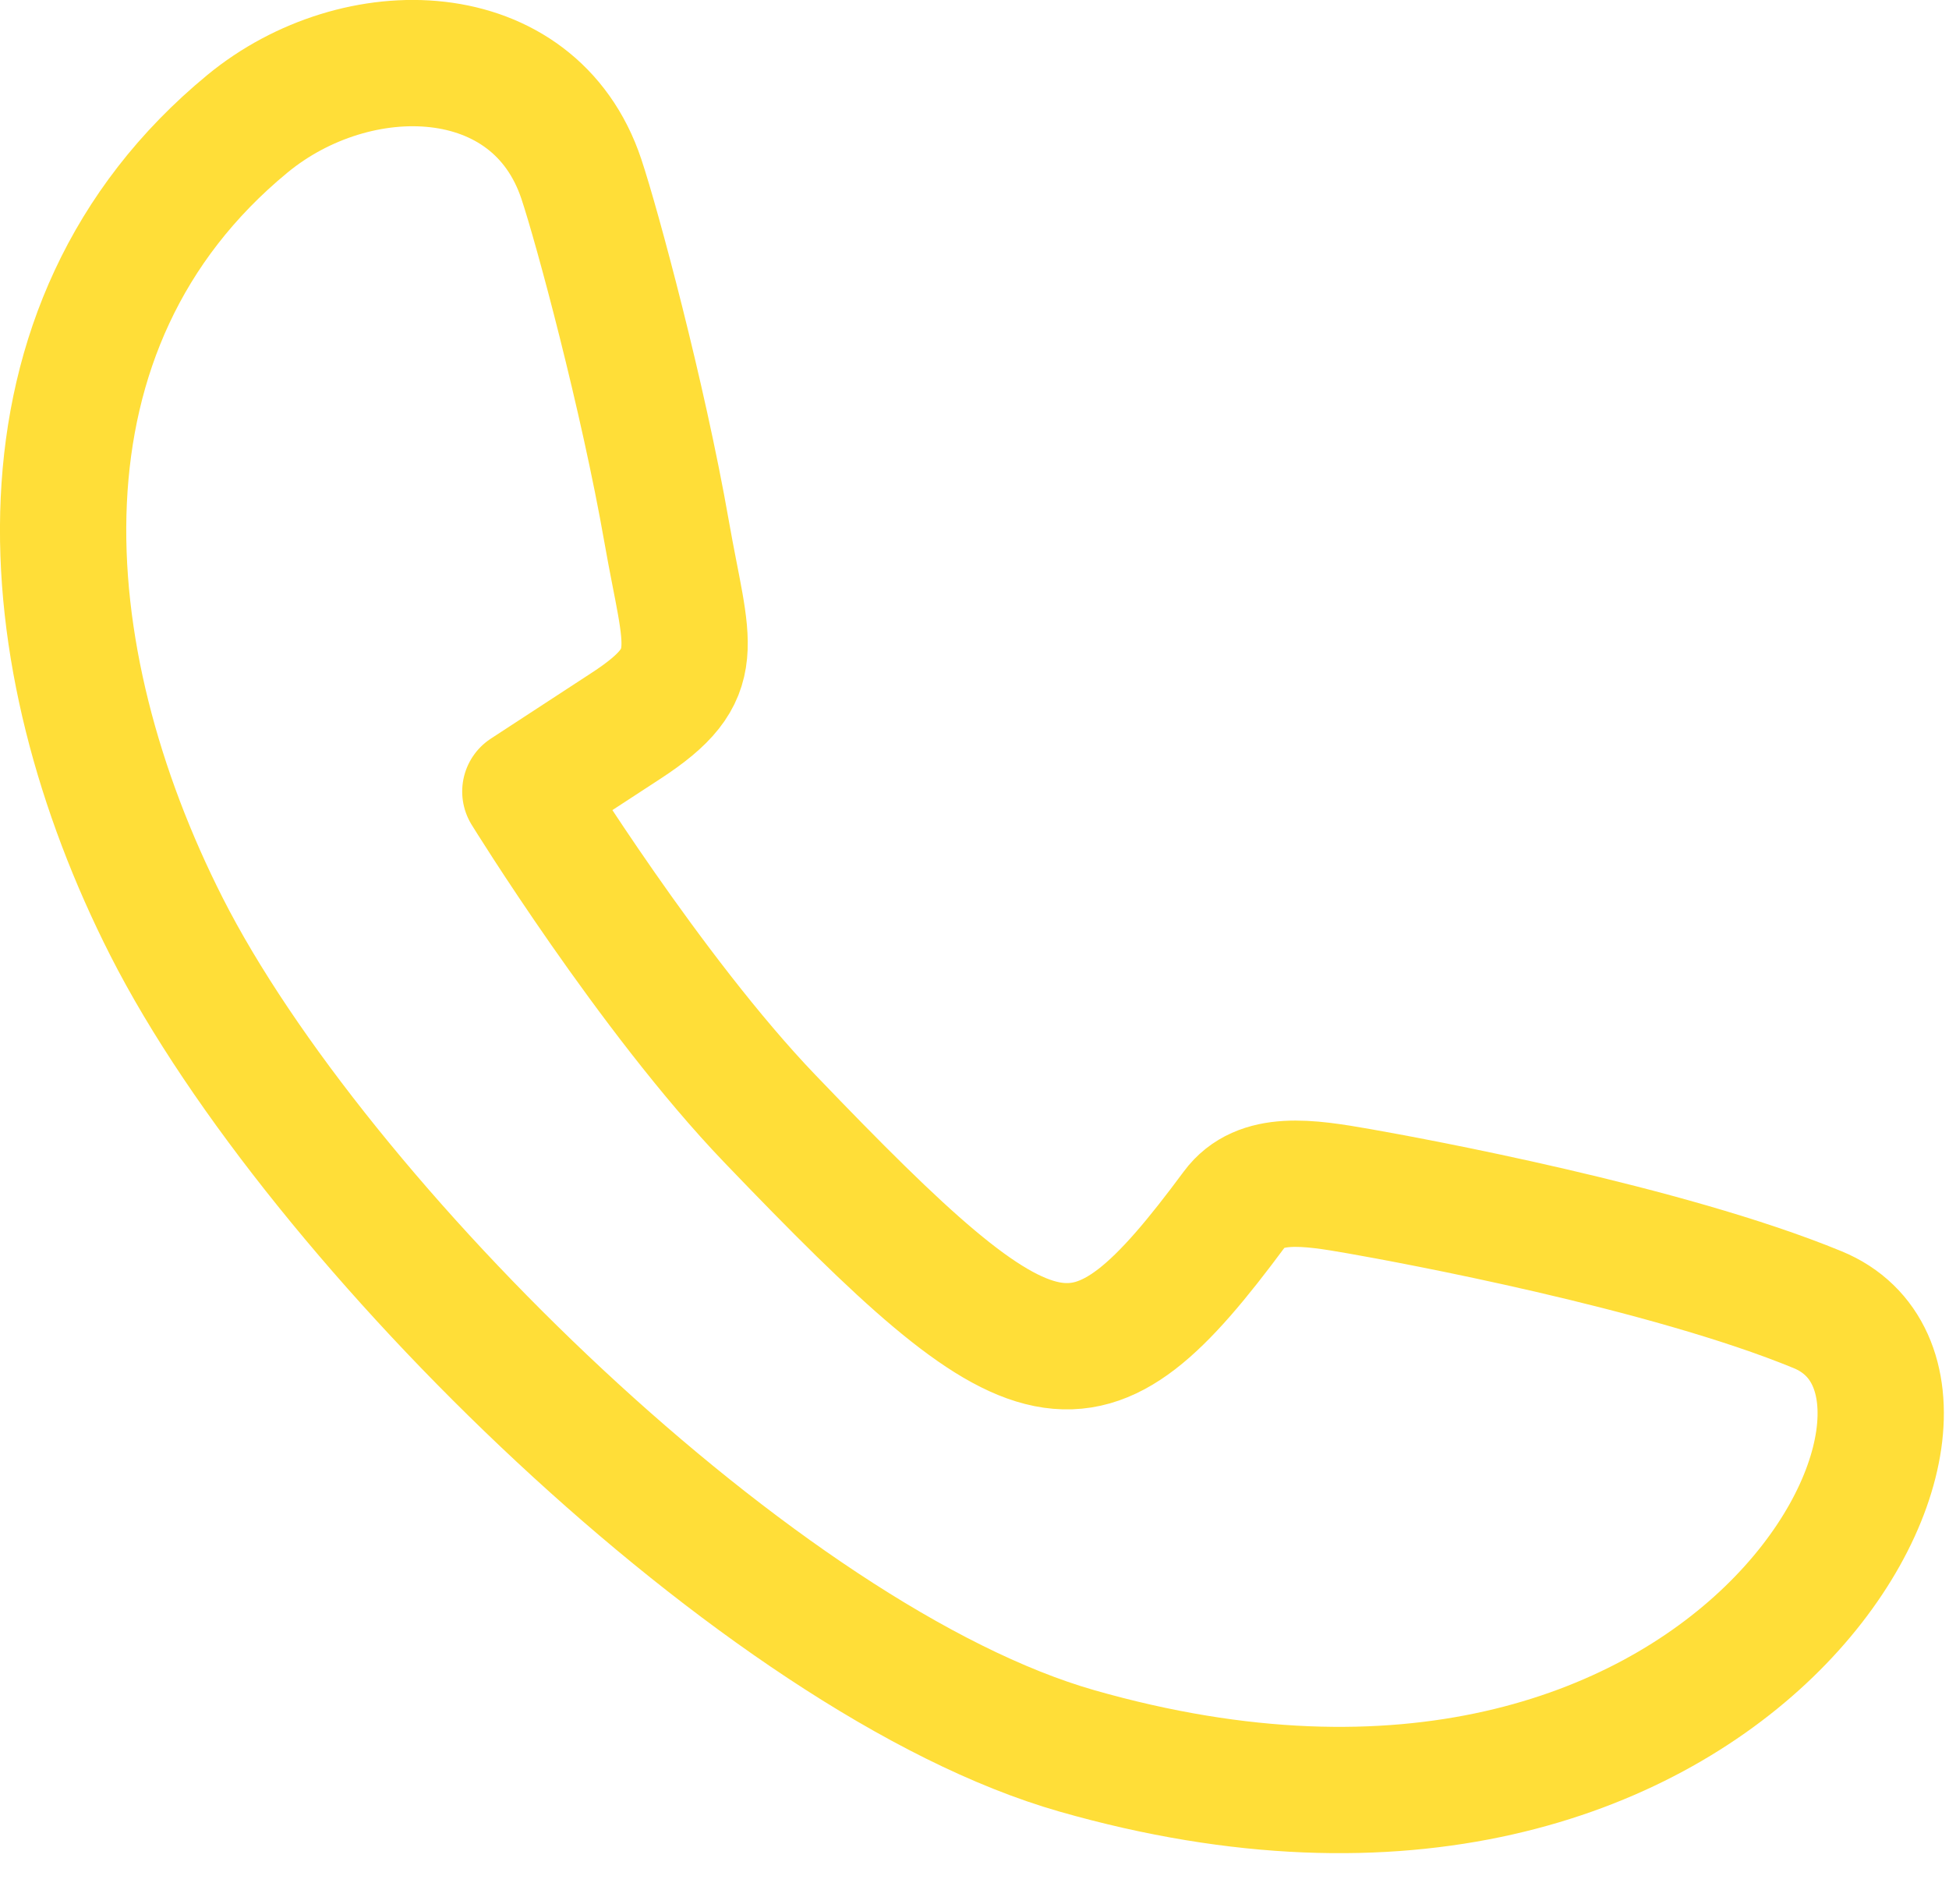
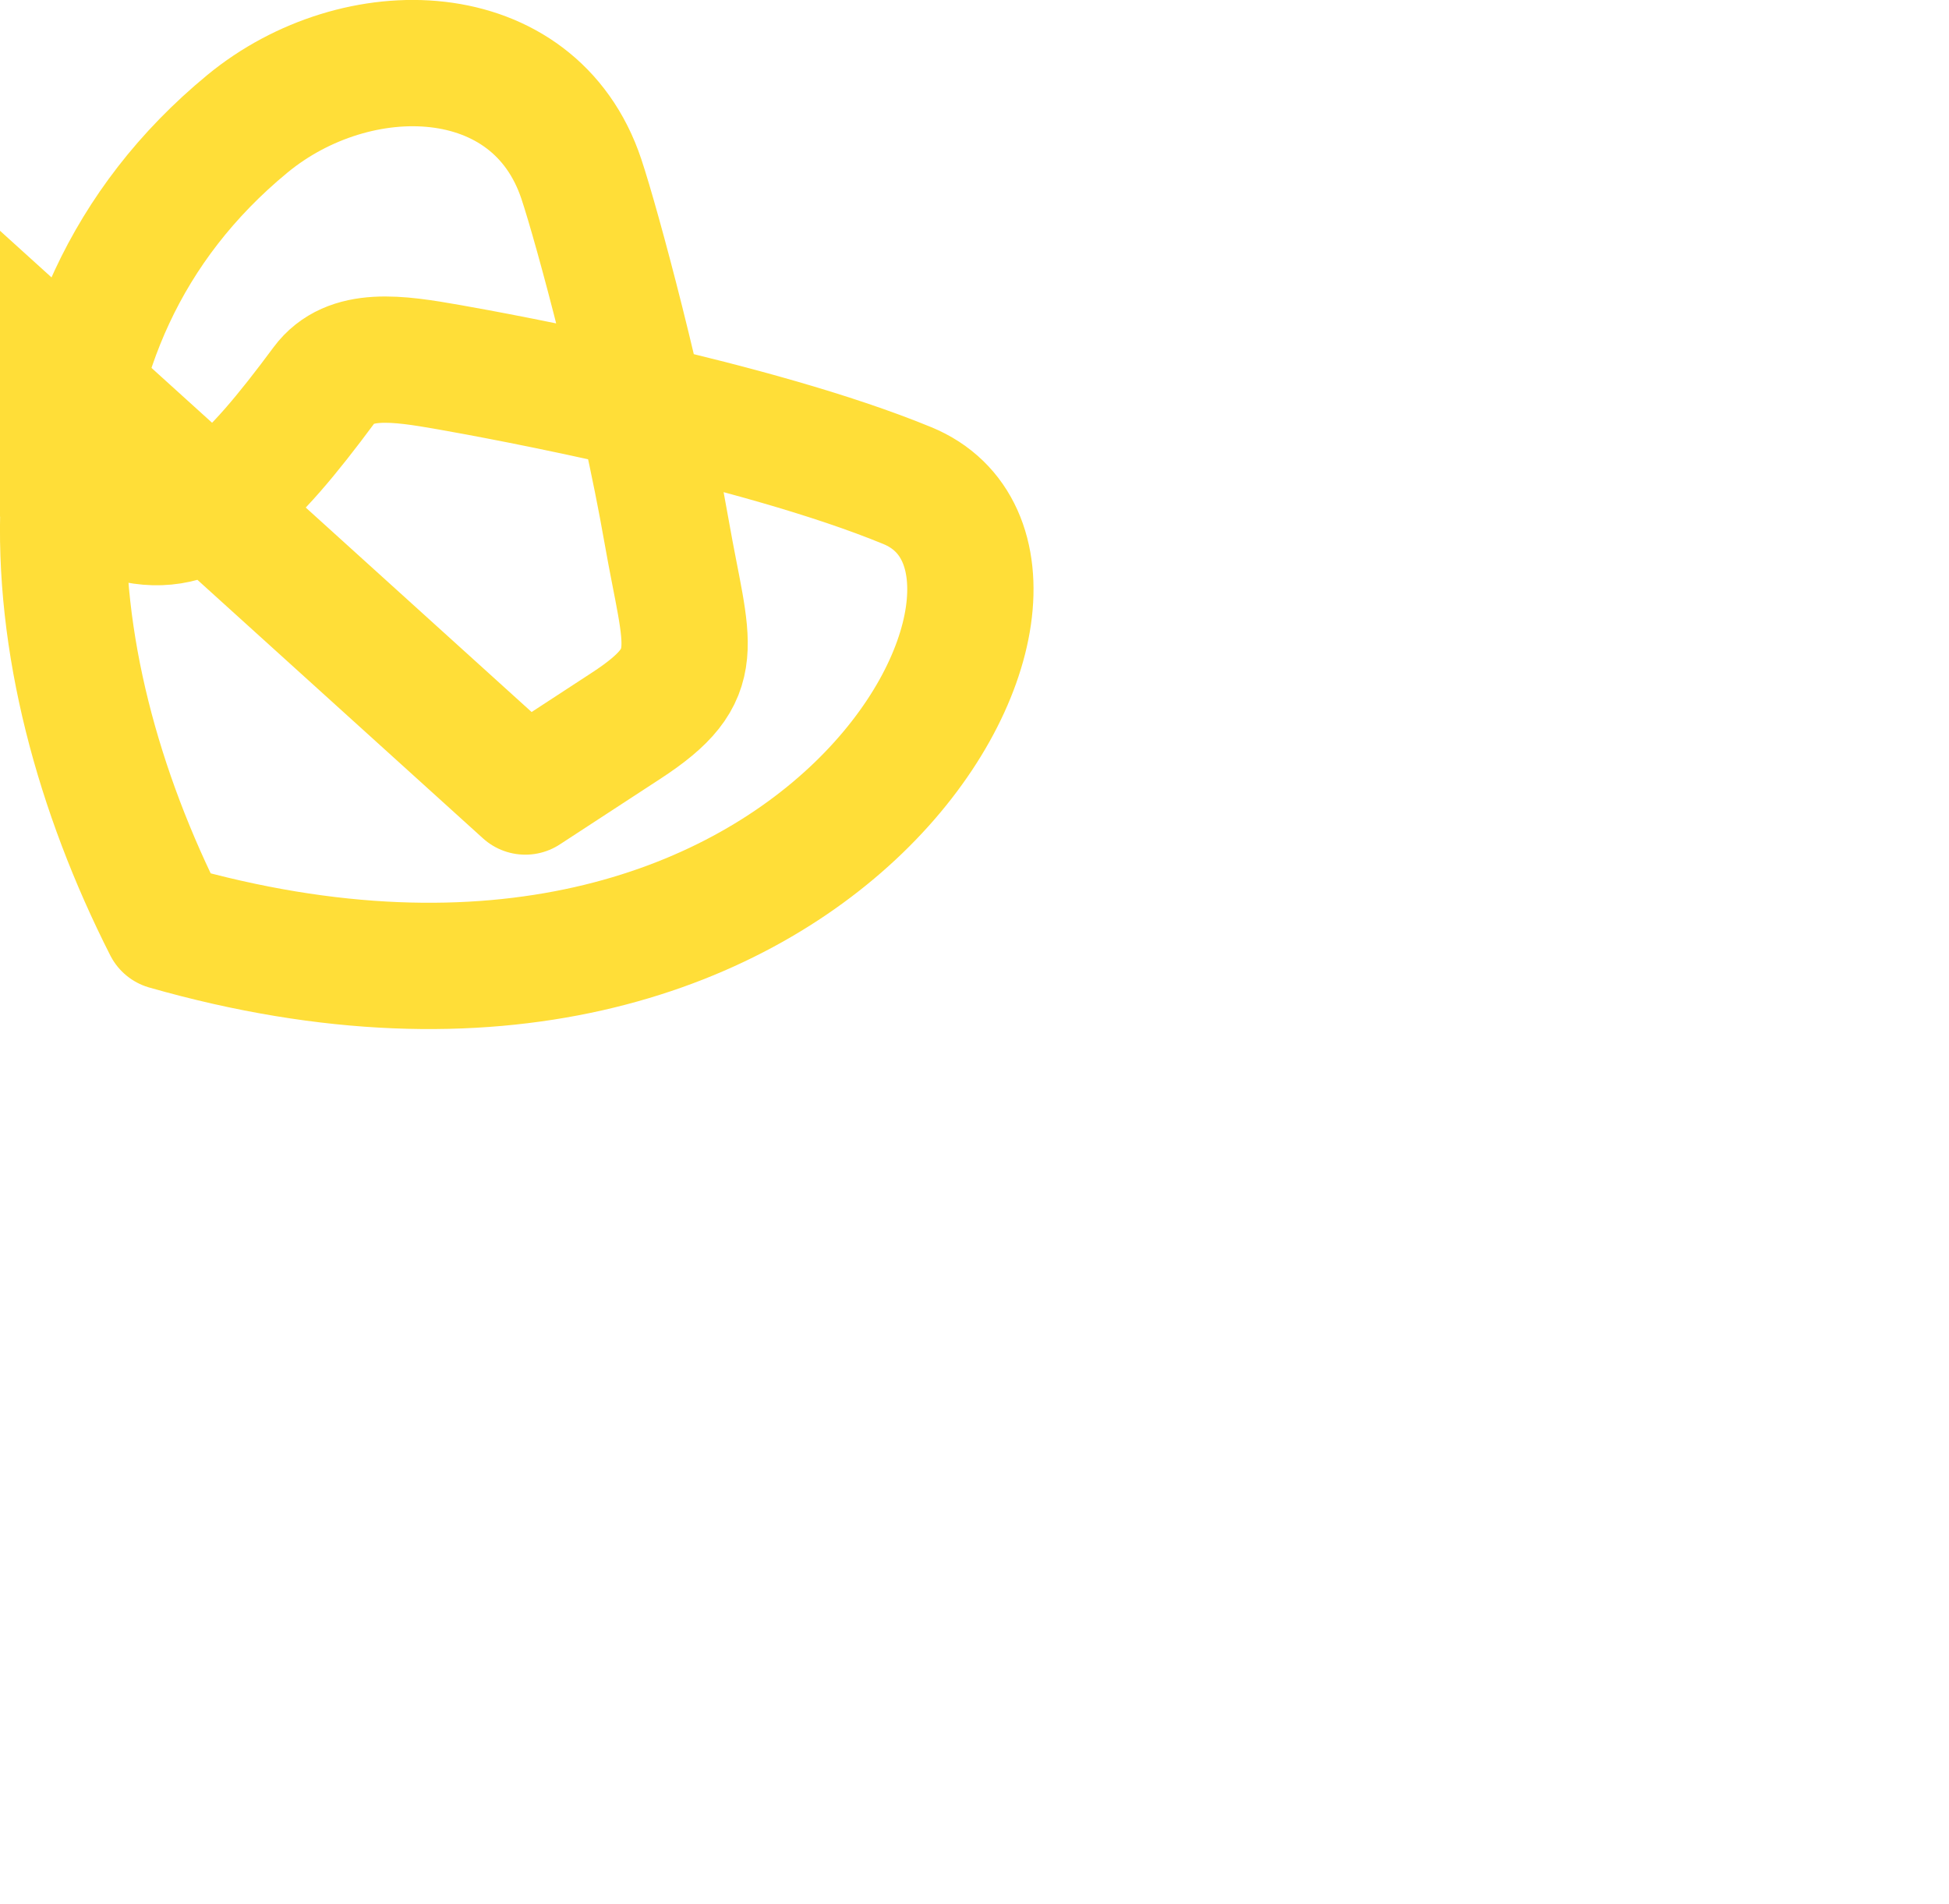
<svg xmlns="http://www.w3.org/2000/svg" width="100%" height="100%" viewBox="0 0 171 167" version="1.1" xml:space="preserve" style="fill-rule:evenodd;clip-rule:evenodd;stroke-linecap:round;stroke-linejoin:round;stroke-miterlimit:22.926;">
-   <path d="M46.092,69.438l8.85,-5.776c7.05,-4.604 5.333,-6.808 3.55,-17c-2.084,-11.904 -6.1,-26.808 -7.484,-30.954c-4.141,-12.425 -19.708,-12.75 -29.295,-4.854c-21.55,17.75 -19.059,46.875 -7.1,70.45c13.133,25.875 52.245,64.404 79.87,72.296c57.767,16.508 82.517,-31.492 64.992,-38.704c-13.292,-5.471 -35.742,-9.604 -40.213,-10.388c-4.47,-0.783 -8.716,-1.45 -10.95,1.563c-13.083,17.658 -17.254,16.587 -40.766,-7.929c-10.504,-10.95 -21.454,-28.704 -21.454,-28.704Z" style="fill:none;fill-rule:nonzero;stroke:#ffde38;stroke-width:11.08px;" />
+   <path d="M46.092,69.438l8.85,-5.776c7.05,-4.604 5.333,-6.808 3.55,-17c-2.084,-11.904 -6.1,-26.808 -7.484,-30.954c-4.141,-12.425 -19.708,-12.75 -29.295,-4.854c-21.55,17.75 -19.059,46.875 -7.1,70.45c57.767,16.508 82.517,-31.492 64.992,-38.704c-13.292,-5.471 -35.742,-9.604 -40.213,-10.388c-4.47,-0.783 -8.716,-1.45 -10.95,1.563c-13.083,17.658 -17.254,16.587 -40.766,-7.929c-10.504,-10.95 -21.454,-28.704 -21.454,-28.704Z" style="fill:none;fill-rule:nonzero;stroke:#ffde38;stroke-width:11.08px;" />
</svg>